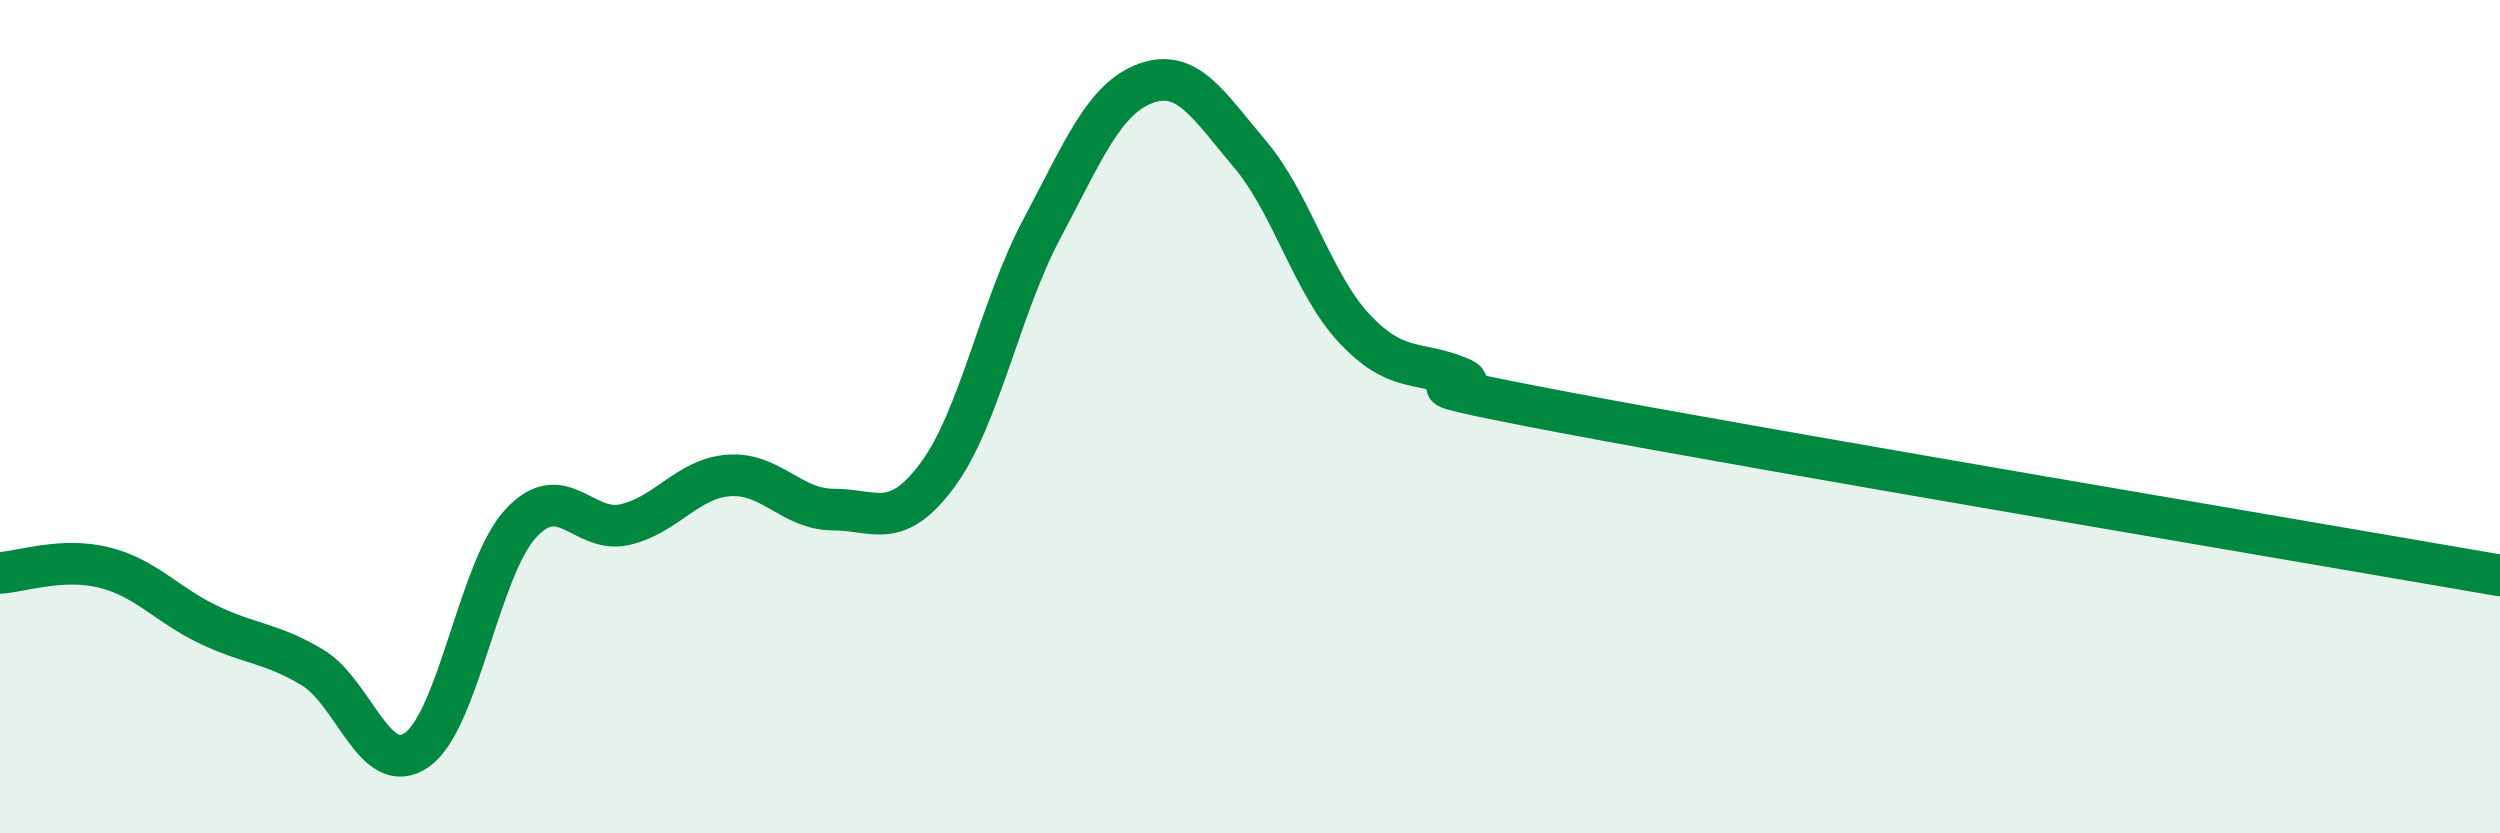
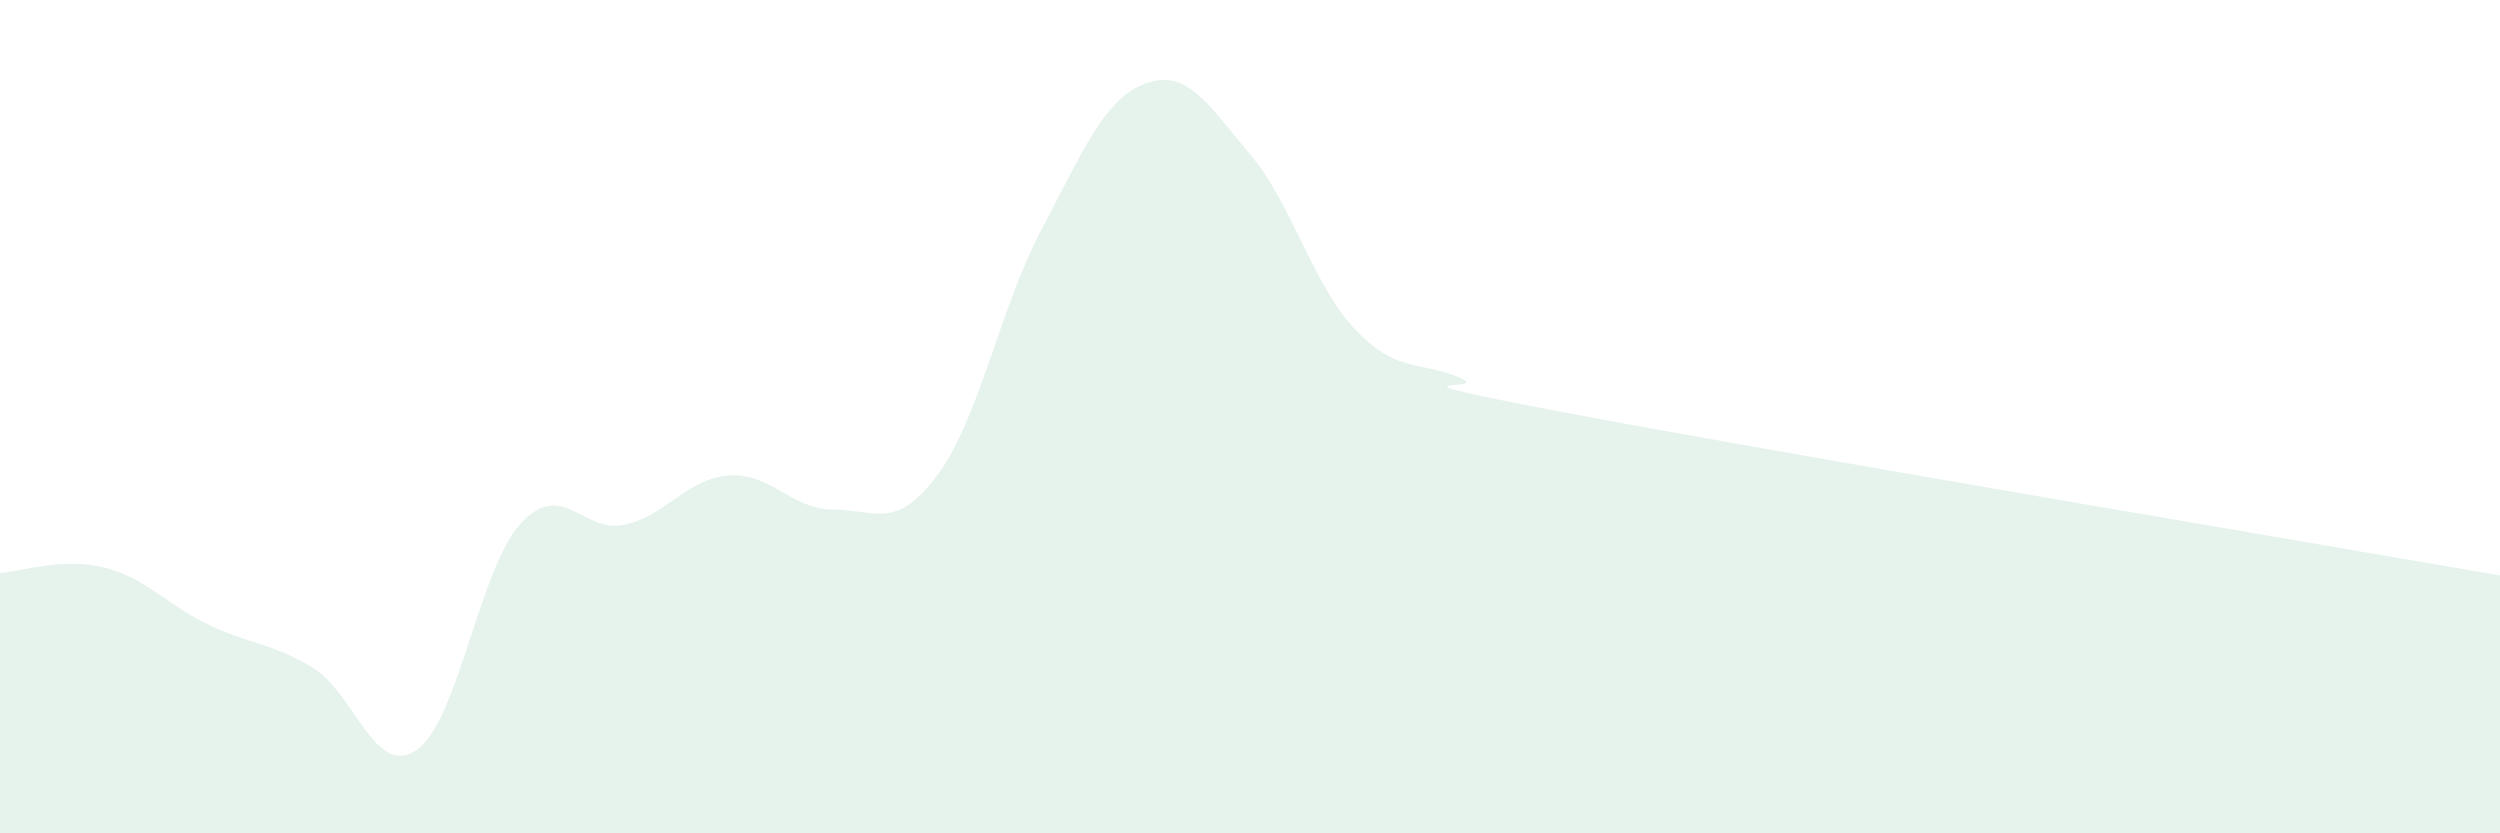
<svg xmlns="http://www.w3.org/2000/svg" width="60" height="20" viewBox="0 0 60 20">
  <path d="M 0,13.75 C 0.5,13.72 1.5,13.37 2.5,13.62 C 3.5,13.87 4,14.51 5,14.99 C 6,15.47 6.5,15.42 7.5,16.02 C 8.5,16.62 9,18.69 10,18 C 11,17.31 11.5,13.64 12.5,12.56 C 13.5,11.48 14,12.82 15,12.59 C 16,12.36 16.5,11.48 17.5,11.41 C 18.5,11.34 19,12.23 20,12.23 C 21,12.23 21.5,12.75 22.5,11.4 C 23.5,10.05 24,7.38 25,5.5 C 26,3.62 26.5,2.36 27.5,2 C 28.5,1.64 29,2.52 30,3.7 C 31,4.88 31.5,6.81 32.5,7.88 C 33.5,8.95 34,8.65 35,9.05 C 36,9.45 32.5,8.94 37.5,9.89 C 42.5,10.84 55.5,13.03 60,13.81L60 20L0 20Z" fill="#008740" opacity="0.1" stroke-linecap="round" stroke-linejoin="round" />
-   <path d="M 0,13.75 C 0.5,13.72 1.5,13.37 2.5,13.62 C 3.5,13.87 4,14.51 5,14.99 C 6,15.47 6.5,15.42 7.5,16.02 C 8.5,16.62 9,18.69 10,18 C 11,17.31 11.5,13.64 12.5,12.56 C 13.5,11.48 14,12.82 15,12.59 C 16,12.36 16.5,11.48 17.5,11.41 C 18.5,11.34 19,12.23 20,12.23 C 21,12.23 21.5,12.75 22.5,11.4 C 23.5,10.05 24,7.38 25,5.5 C 26,3.62 26.5,2.36 27.5,2 C 28.5,1.64 29,2.52 30,3.7 C 31,4.88 31.5,6.81 32.5,7.88 C 33.5,8.95 34,8.65 35,9.05 C 36,9.45 32.5,8.94 37.5,9.89 C 42.5,10.84 55.5,13.03 60,13.81" stroke="#008740" stroke-width="1" fill="none" stroke-linecap="round" stroke-linejoin="round" />
</svg>